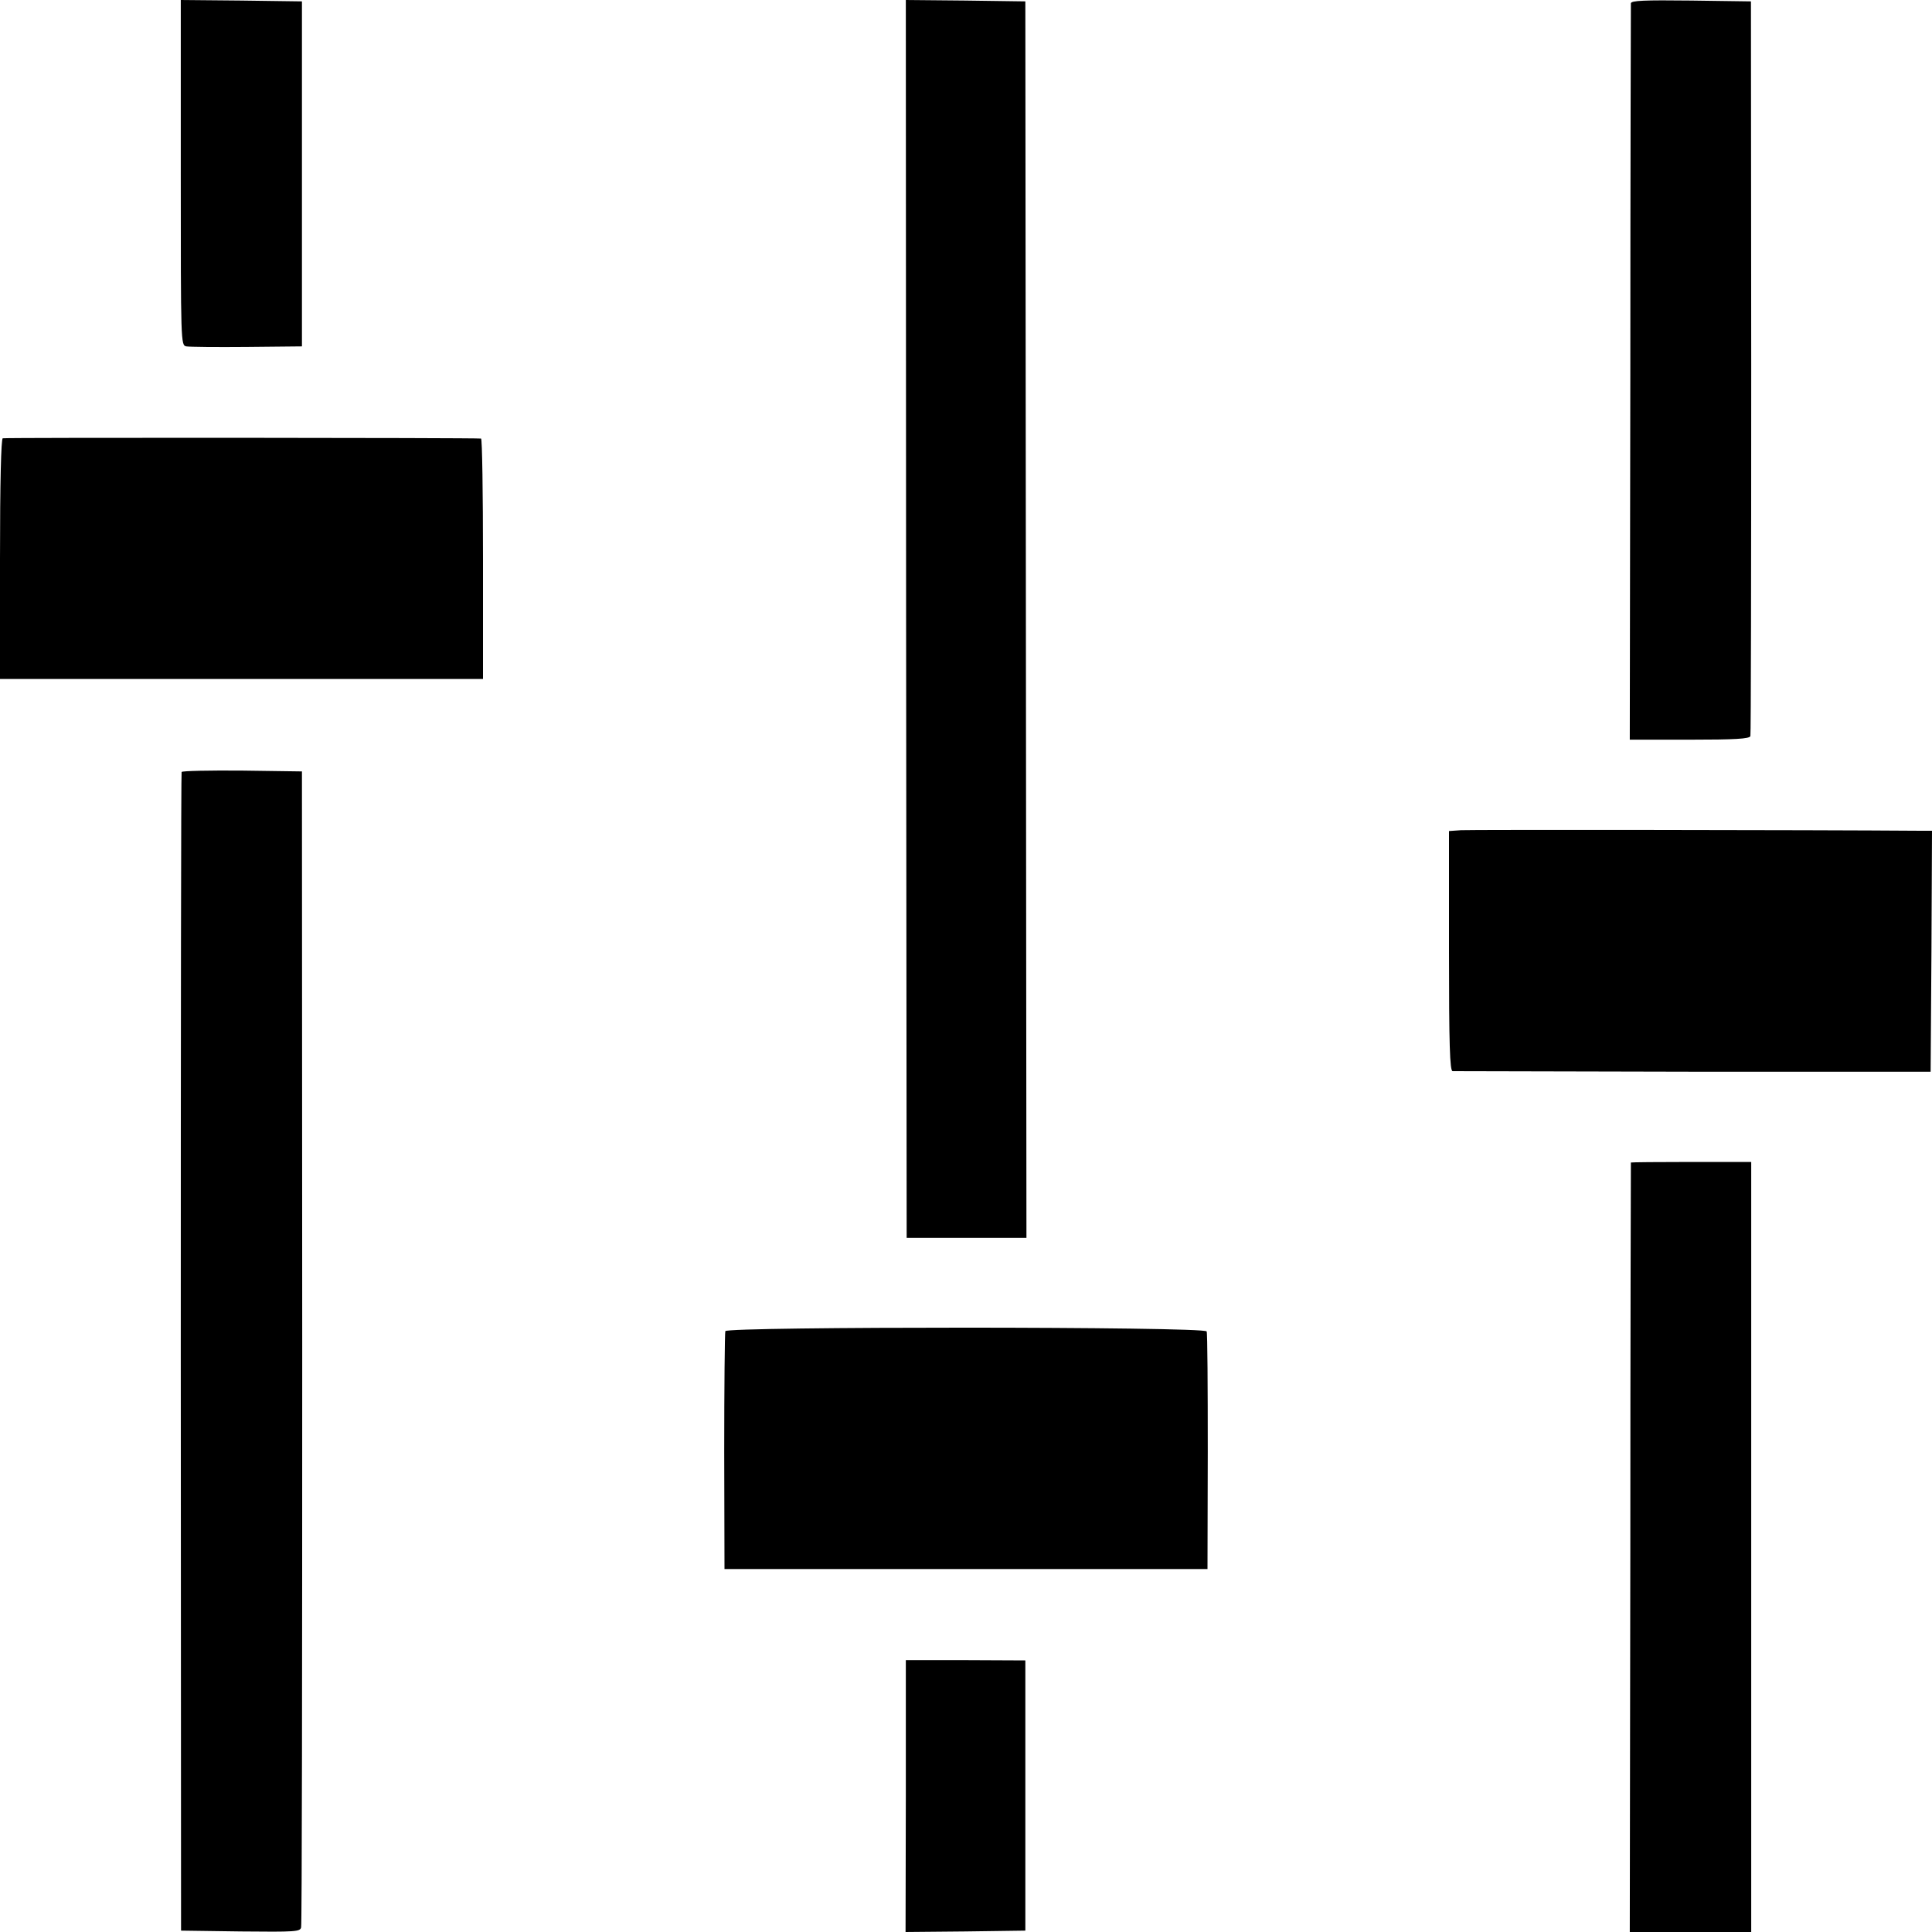
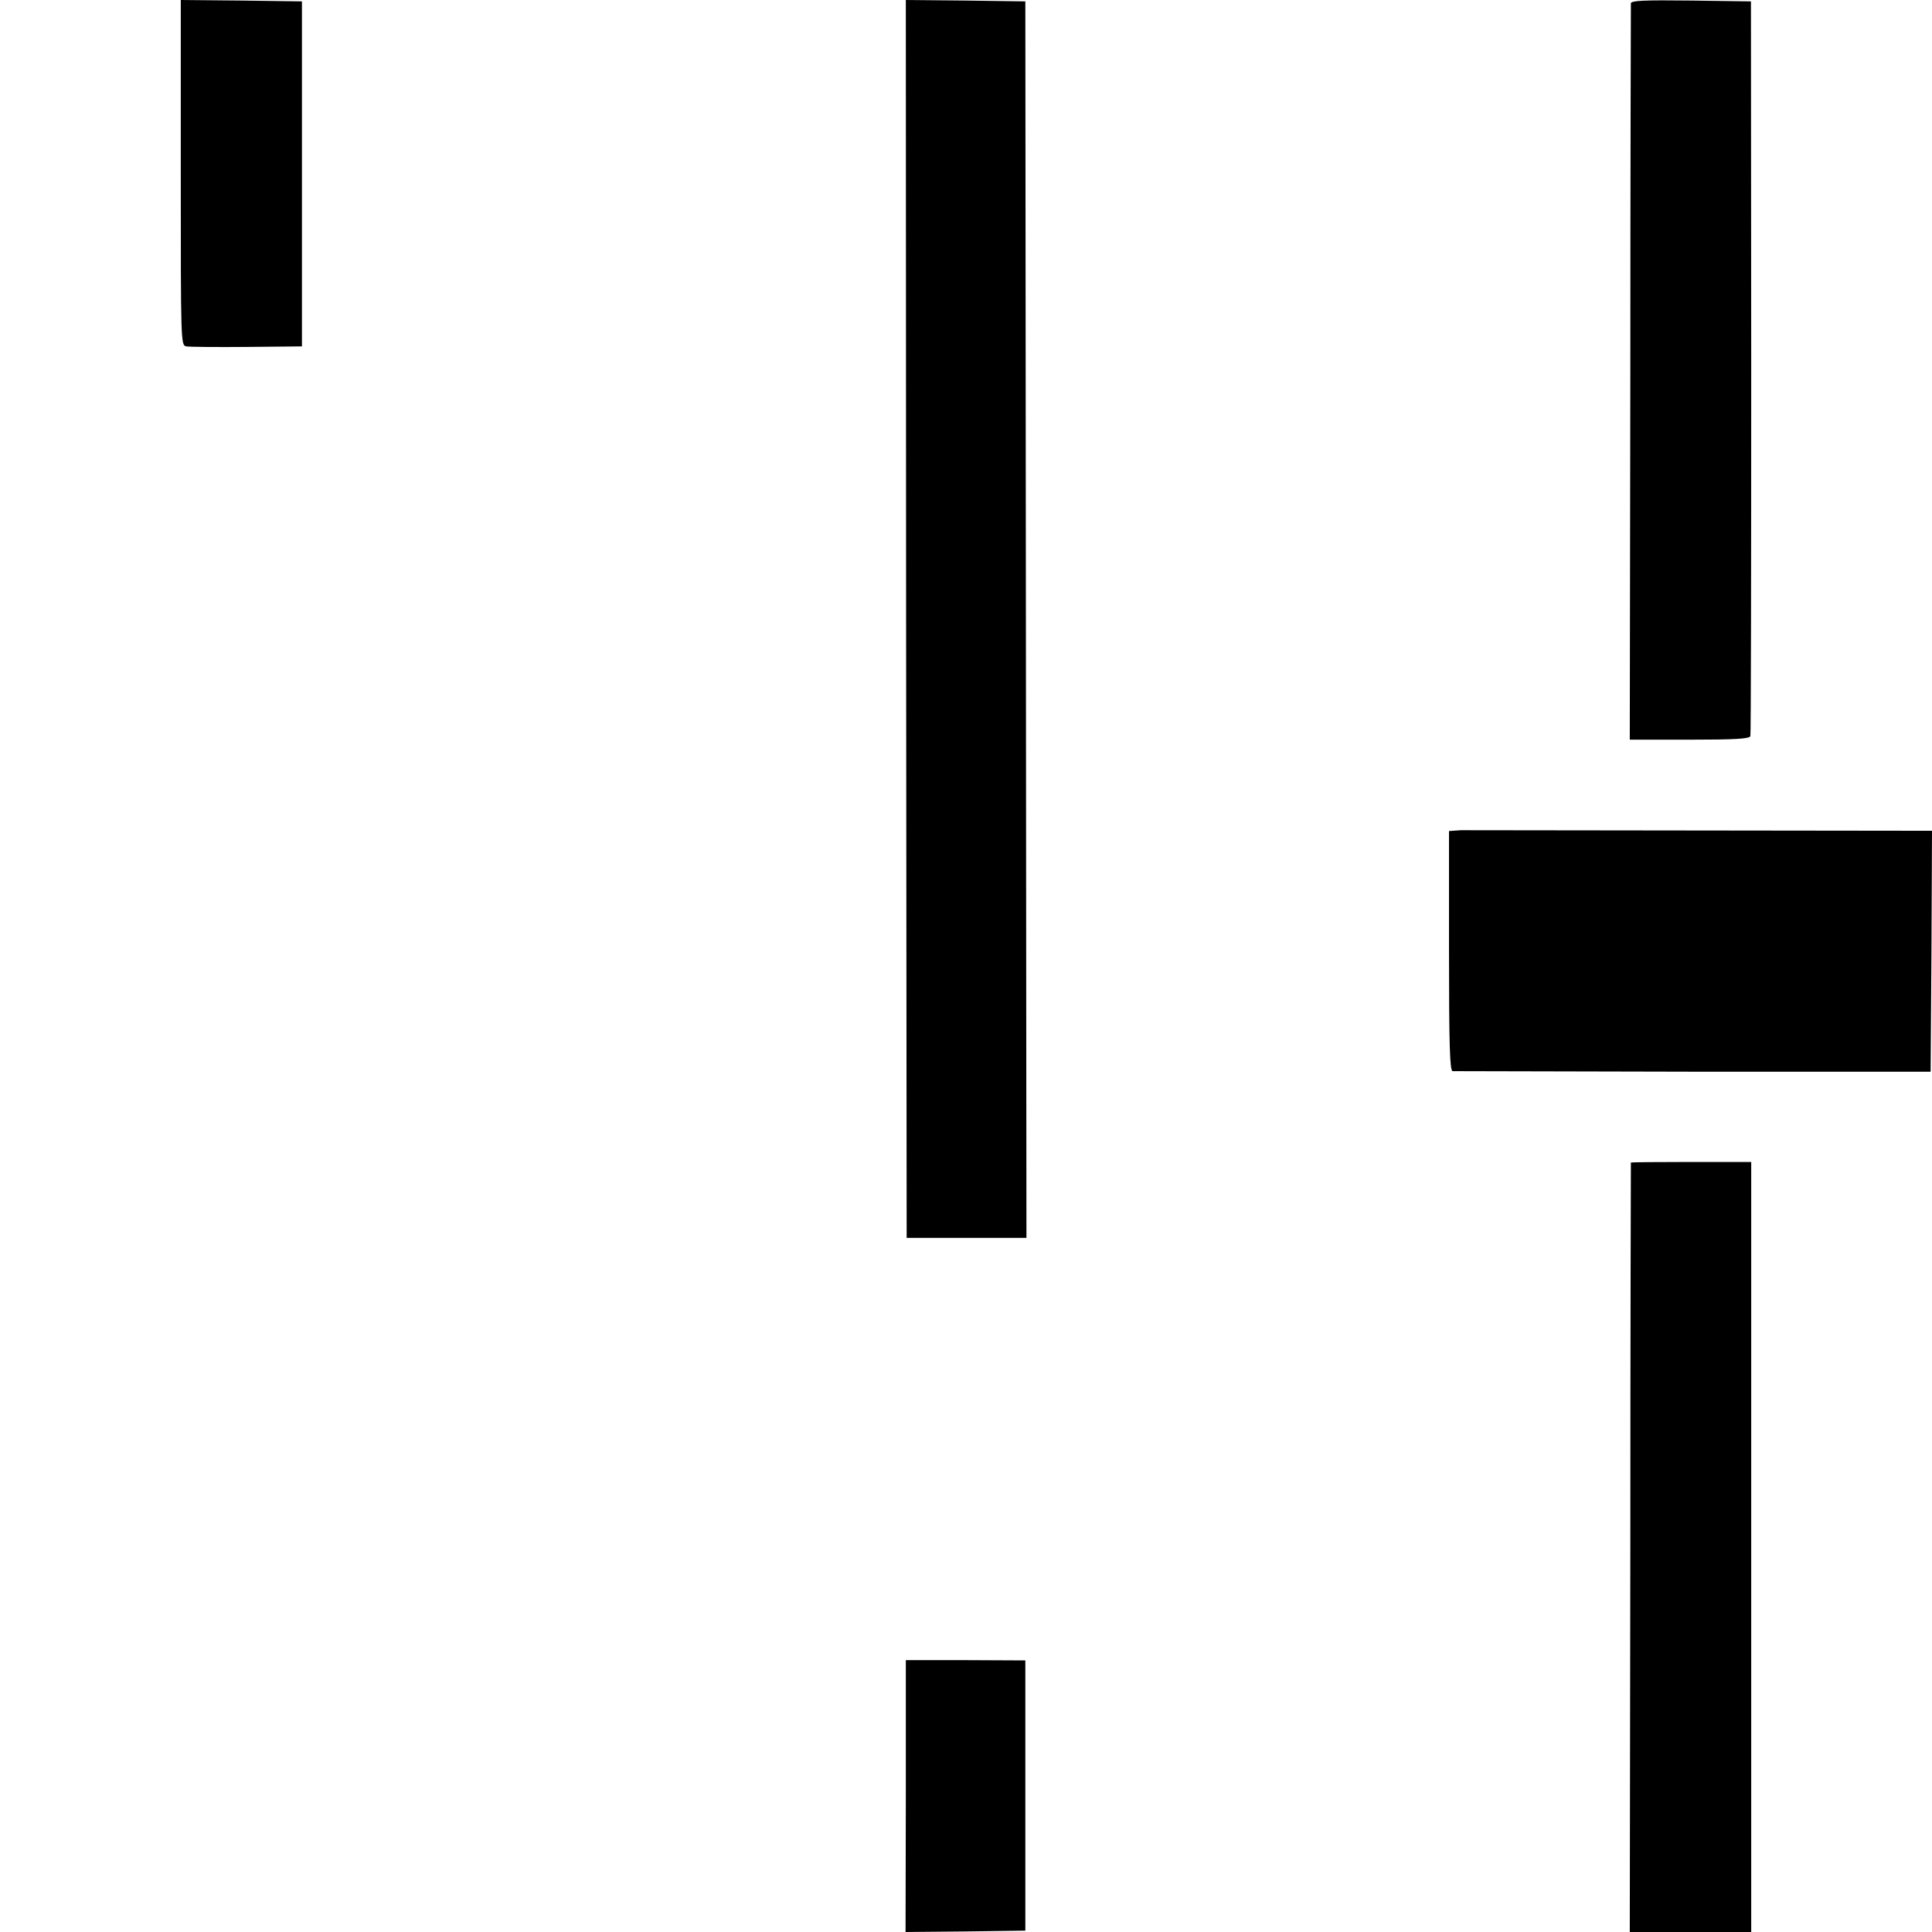
<svg xmlns="http://www.w3.org/2000/svg" version="1.0" width="700pt" height="700pt" viewBox="0 0 700 700" preserveAspectRatio="xMidYMid meet">
  <g transform="translate(0,700) scale(0.1,-0.1)" fill="#000000" stroke="none">
    <path d="M655 6375 c0 -618 0 -626 20 -630 11 -2 110 -3 219 -2 l200 2 0 625 0 625 -220 3 -219 2 0 -625z" />
    <path d="M3283 4758 l2 -2243 217 0 217 0 -2 2240 -2 2240 -217 3 -216 2 1 -2242z" />
    <path d="M5909 6988 c0 -7 -2 -610 -2 -1341 l-2 -1327 216 0 c165 0 218 3 221 13 2 6 3 608 3 1337 l-1 1325 -217 3 c-170 2 -217 0 -218 -10z" />
-     <path d="M10 5412 c-6 -2 -10 -157 -10 -438 l0 -434 875 0 875 0 0 435 c0 239 -3 435 -7 436 -21 3 -1724 4 -1733 1z" />
-     <path d="M658 4203 c-2 -5 -3 -951 -3 -2103 l1 -2095 216 -3 c199 -2 216 -1 219 15 3 10 4 956 4 2103 l-1 2085 -216 3 c-119 1 -218 -1 -220 -5z" />
-     <path d="M5293 3992 l-43 -3 0 -435 c0 -340 3 -434 13 -435 6 0 399 -1 872 -2 l860 0 3 436 2 437 -42 0 c-393 3 -1634 4 -1665 2z" />
+     <path d="M5293 3992 l-43 -3 0 -435 c0 -340 3 -434 13 -435 6 0 399 -1 872 -2 l860 0 3 436 2 437 -42 0 z" />
    <path d="M5909 2788 c0 -2 -2 -630 -2 -1396 l-2 -1392 220 0 220 0 0 1395 0 1395 -217 0 c-120 0 -218 -1 -219 -2z" />
-     <path d="M2628 2177 c-2 -7 -4 -203 -4 -437 l1 -425 875 0 875 0 1 425 c0 234 -1 430 -4 436 -5 18 -1739 18 -1744 1z" />
    <path d="M3282 492 l-1 -492 217 2 217 3 0 490 0 489 -217 1 -216 0 0 -493z" />
  </g>
</svg>